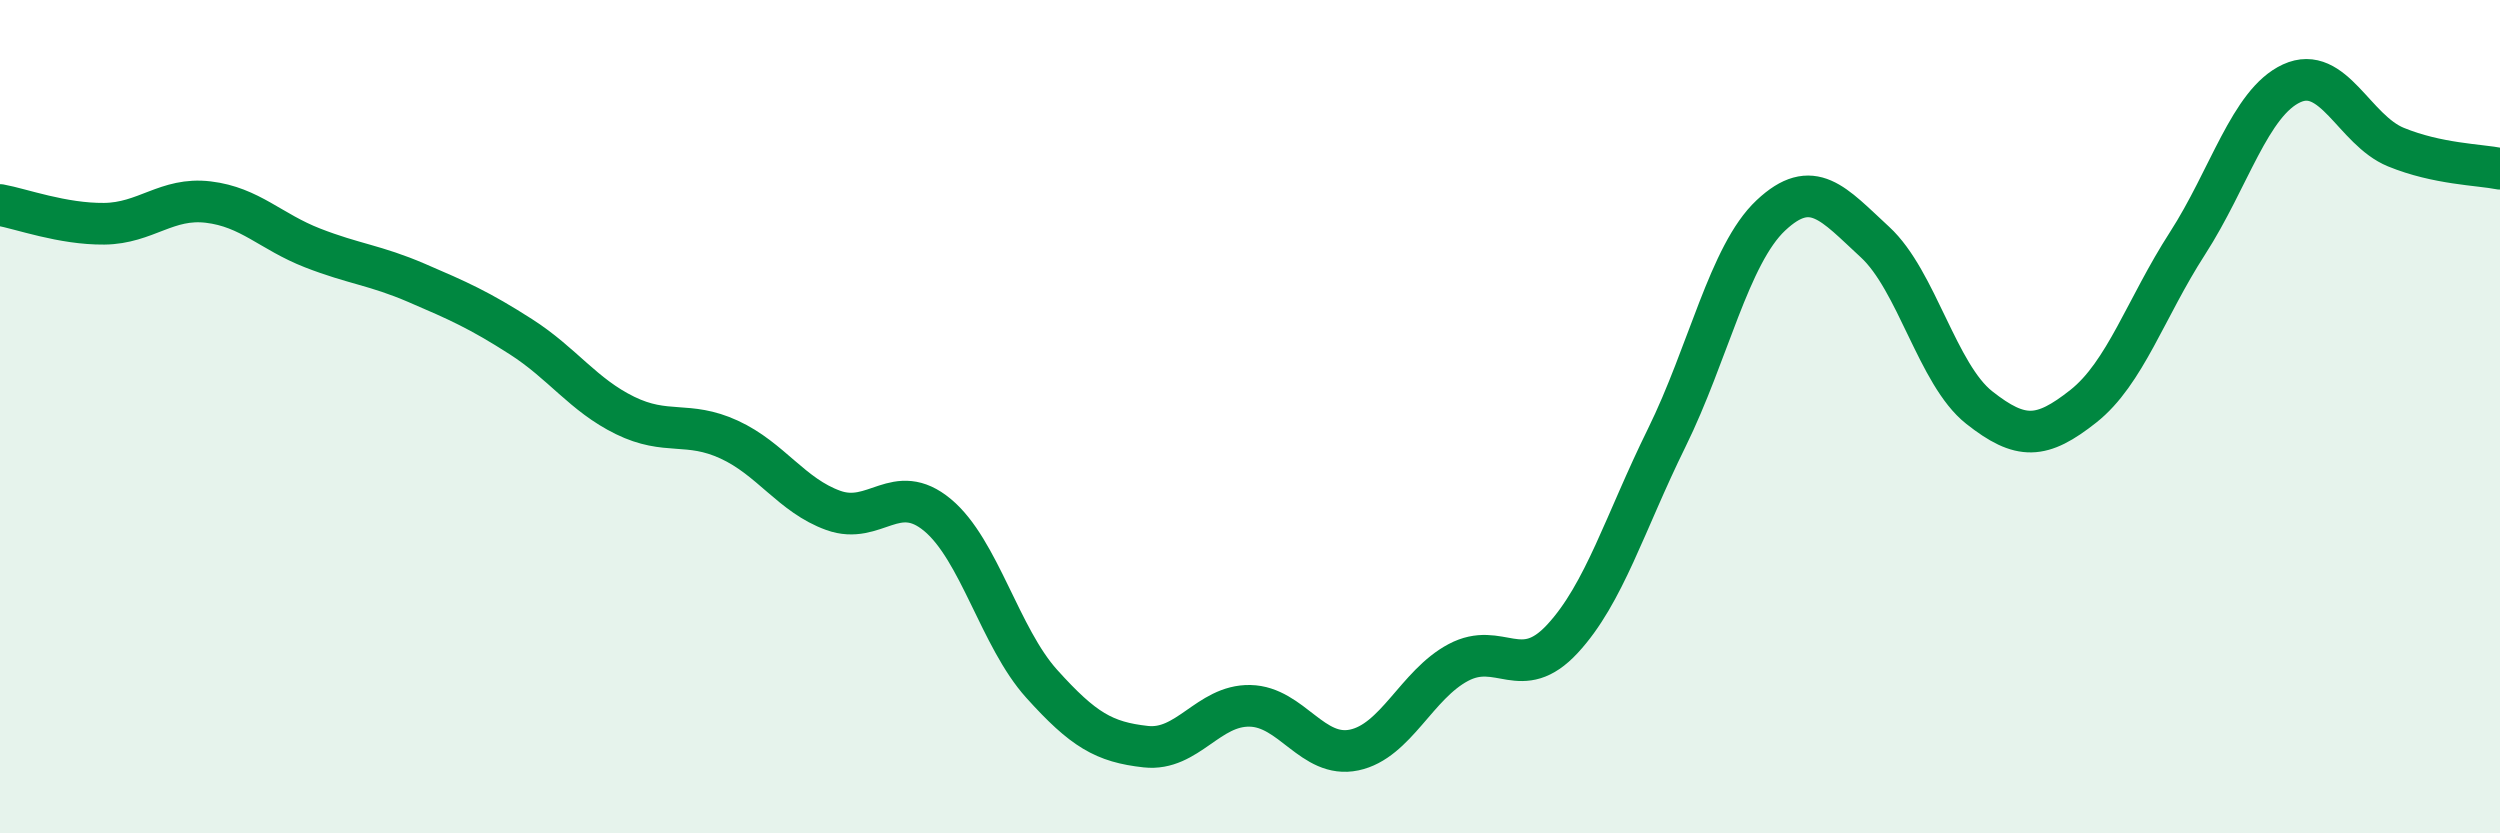
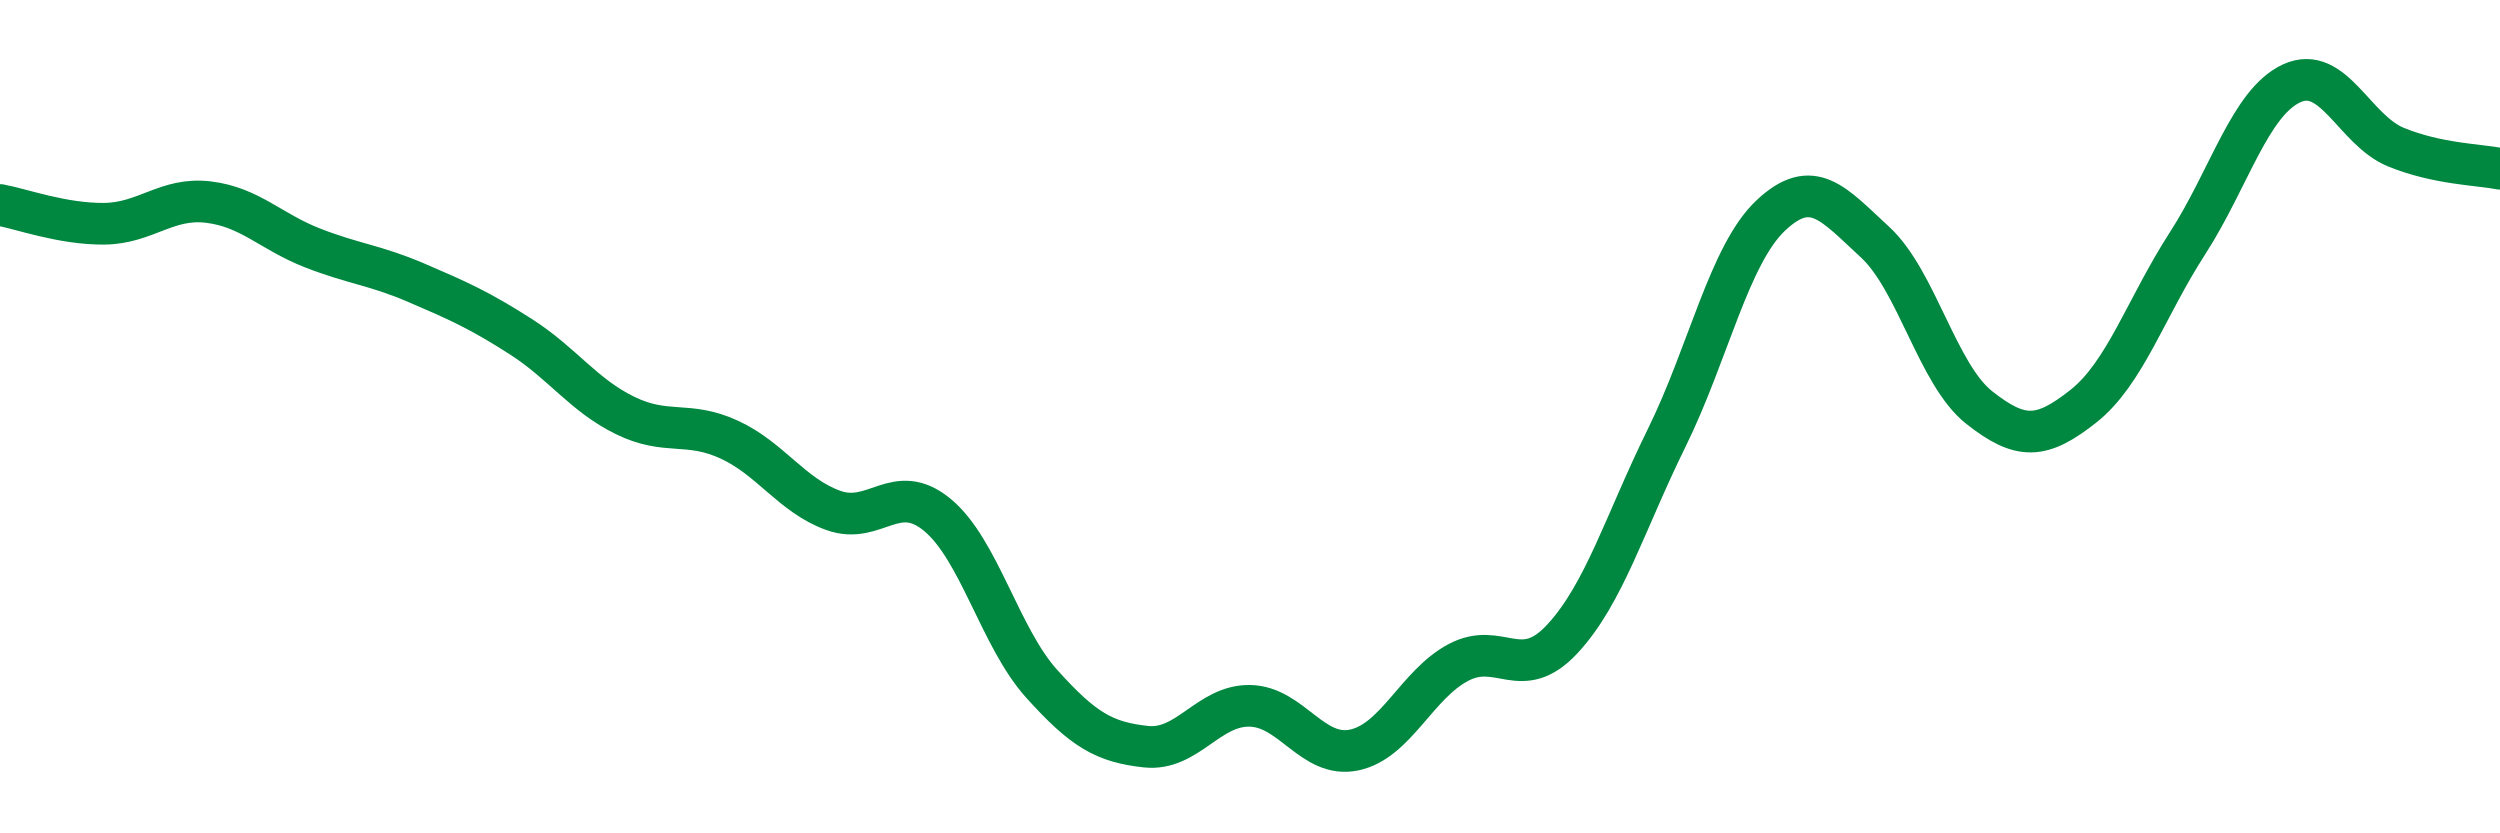
<svg xmlns="http://www.w3.org/2000/svg" width="60" height="20" viewBox="0 0 60 20">
-   <path d="M 0,4.92 C 0.5,5.01 1.5,5.38 2.5,5.37 C 3.5,5.36 4,4.73 5,4.85 C 6,4.97 6.5,5.56 7.5,5.95 C 8.5,6.34 9,6.36 10,6.79 C 11,7.22 11.5,7.44 12.5,8.08 C 13.5,8.72 14,9.48 15,9.97 C 16,10.46 16.5,10.09 17.5,10.55 C 18.5,11.01 19,11.89 20,12.25 C 21,12.61 21.5,11.53 22.5,12.36 C 23.5,13.19 24,15.3 25,16.41 C 26,17.52 26.5,17.81 27.5,17.92 C 28.5,18.03 29,16.92 30,16.94 C 31,16.96 31.5,18.21 32.5,18 C 33.5,17.79 34,16.43 35,15.9 C 36,15.37 36.5,16.41 37.5,15.33 C 38.5,14.25 39,12.54 40,10.51 C 41,8.48 41.5,6.11 42.5,5.17 C 43.5,4.23 44,4.89 45,5.81 C 46,6.73 46.5,8.99 47.5,9.78 C 48.5,10.57 49,10.54 50,9.75 C 51,8.96 51.5,7.39 52.5,5.84 C 53.5,4.29 54,2.46 55,2 C 56,1.54 56.5,3.12 57.5,3.53 C 58.5,3.94 59.5,3.95 60,4.05L60 20L0 20Z" fill="#008740" opacity="0.1" stroke-linecap="round" stroke-linejoin="round" />
  <path d="M 0,4.92 C 0.5,5.01 1.5,5.38 2.5,5.37 C 3.5,5.36 4,4.73 5,4.85 C 6,4.97 6.5,5.56 7.5,5.95 C 8.5,6.34 9,6.36 10,6.79 C 11,7.22 11.5,7.44 12.5,8.08 C 13.5,8.72 14,9.48 15,9.97 C 16,10.46 16.5,10.09 17.5,10.55 C 18.5,11.01 19,11.89 20,12.25 C 21,12.61 21.5,11.53 22.5,12.36 C 23.5,13.19 24,15.3 25,16.41 C 26,17.52 26.5,17.81 27.5,17.92 C 28.5,18.03 29,16.92 30,16.94 C 31,16.96 31.5,18.21 32.5,18 C 33.5,17.79 34,16.43 35,15.9 C 36,15.37 36.5,16.41 37.5,15.33 C 38.5,14.25 39,12.54 40,10.51 C 41,8.48 41.5,6.11 42.5,5.17 C 43.5,4.23 44,4.89 45,5.81 C 46,6.73 46.5,8.99 47.5,9.78 C 48.5,10.57 49,10.54 50,9.75 C 51,8.96 51.5,7.39 52.5,5.84 C 53.5,4.29 54,2.46 55,2 C 56,1.54 56.5,3.12 57.5,3.53 C 58.5,3.94 59.5,3.95 60,4.05" stroke="#008740" stroke-width="1" fill="none" stroke-linecap="round" stroke-linejoin="round" />
</svg>